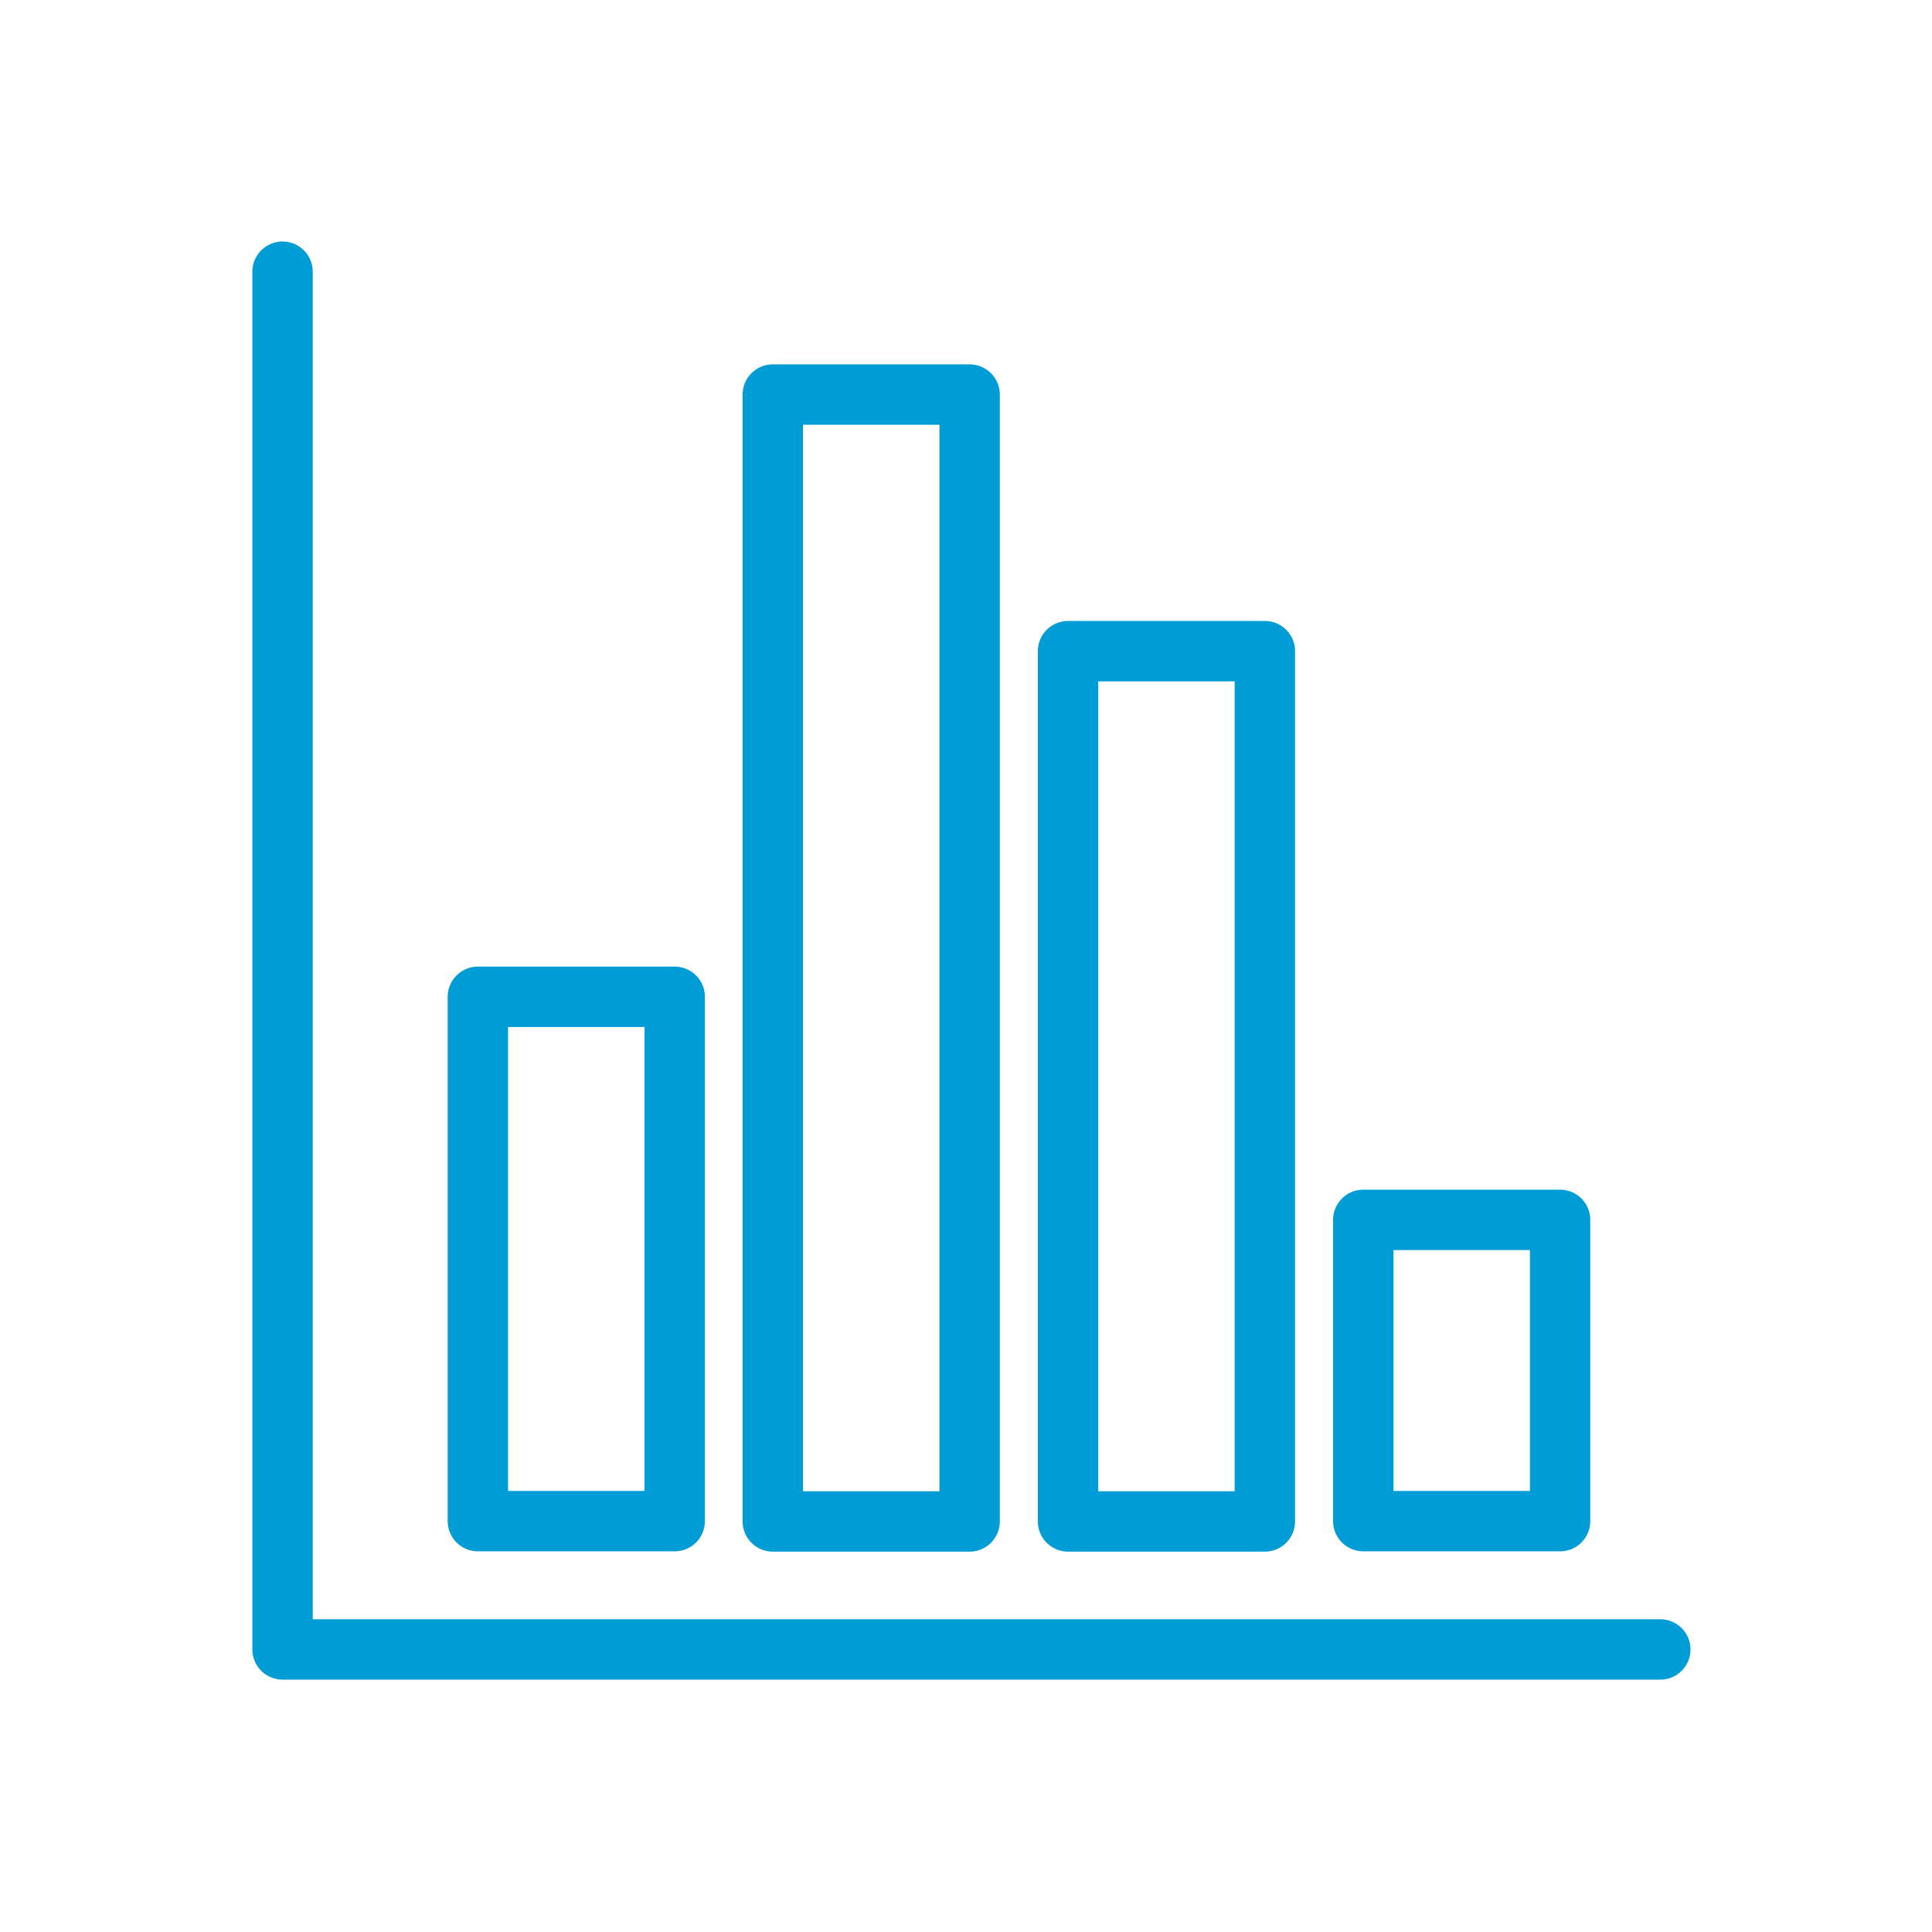
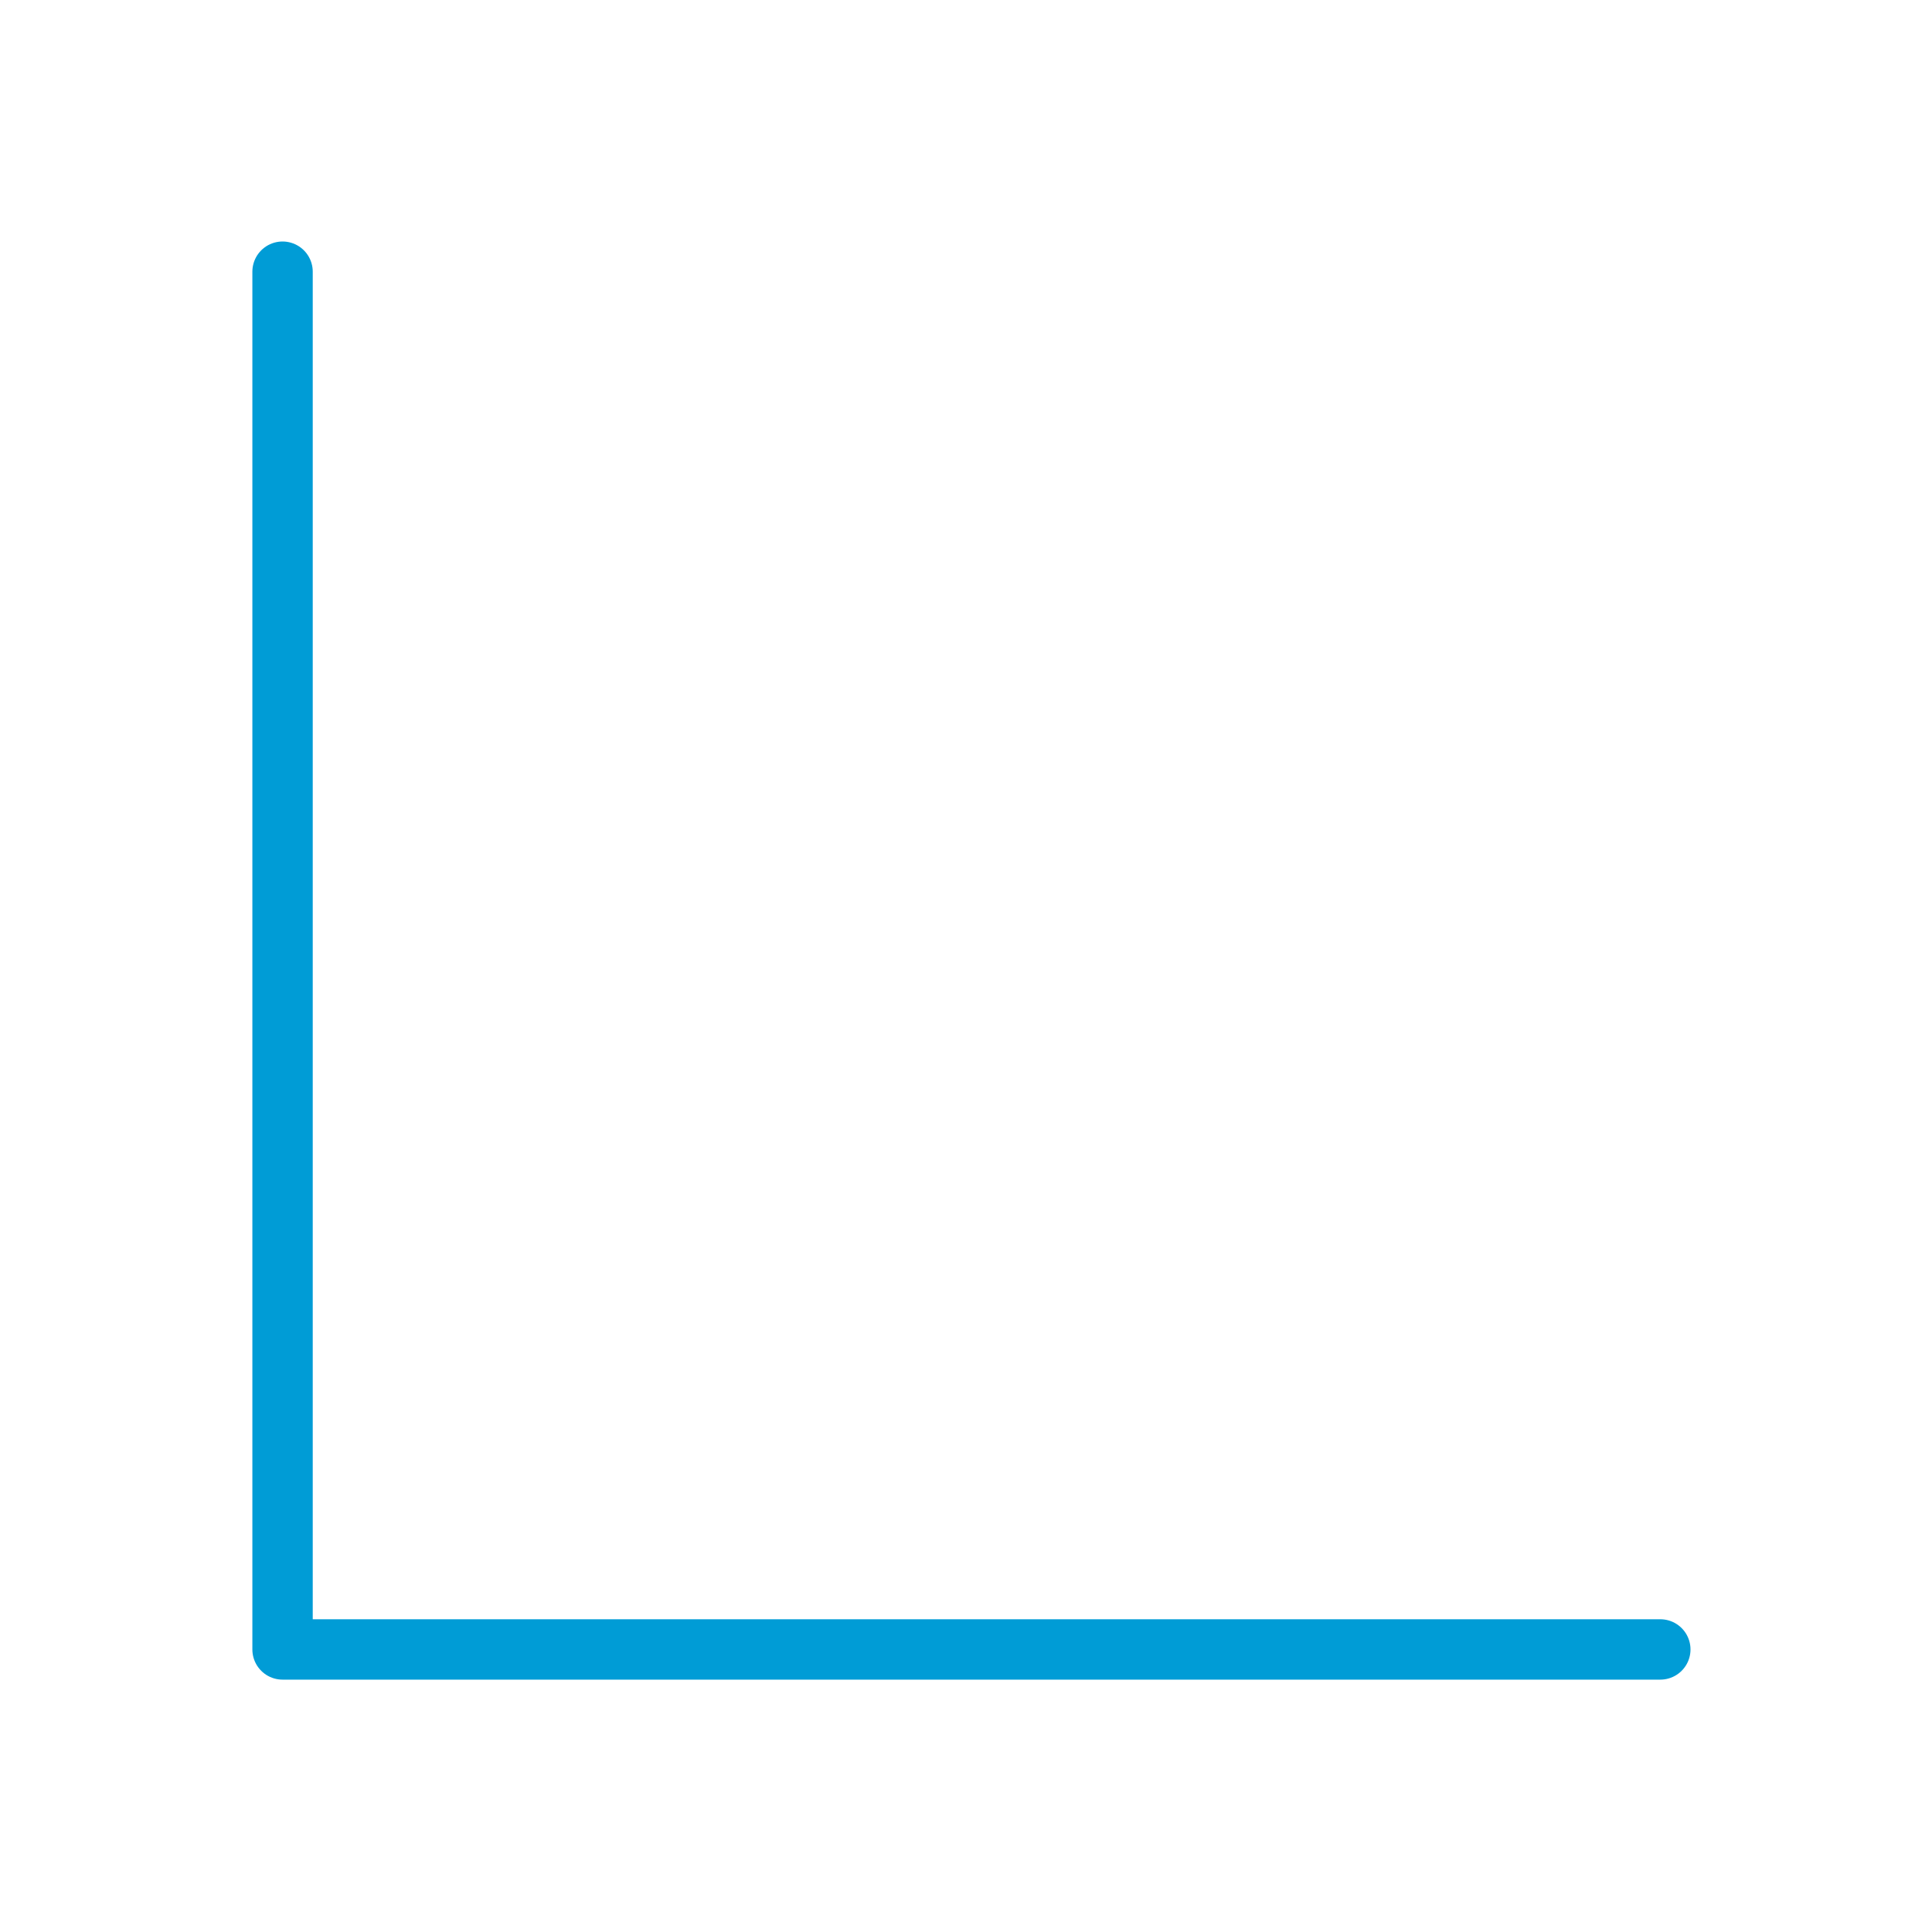
<svg xmlns="http://www.w3.org/2000/svg" viewBox="0 0 64 64">
  <defs>
    <style>.cls-1{fill:none;stroke:#009cd6;stroke-linecap:round;stroke-linejoin:round;stroke-width:2px;}</style>
  </defs>
  <g id="icons_blue" data-name="icons blue">
    <polyline class="cls-1" points="9.36 9 9.36 54.64 55 54.64" />
-     <rect class="cls-1" x="15.83" y="33.02" width="6.52" height="17.37" />
-     <rect class="cls-1" x="25.6" y="13.07" width="6.52" height="37.33" />
-     <rect class="cls-1" x="35.38" y="21.57" width="6.52" height="28.83" />
-     <rect class="cls-1" x="45.16" y="40.41" width="6.52" height="9.98" />
  </g>
</svg>